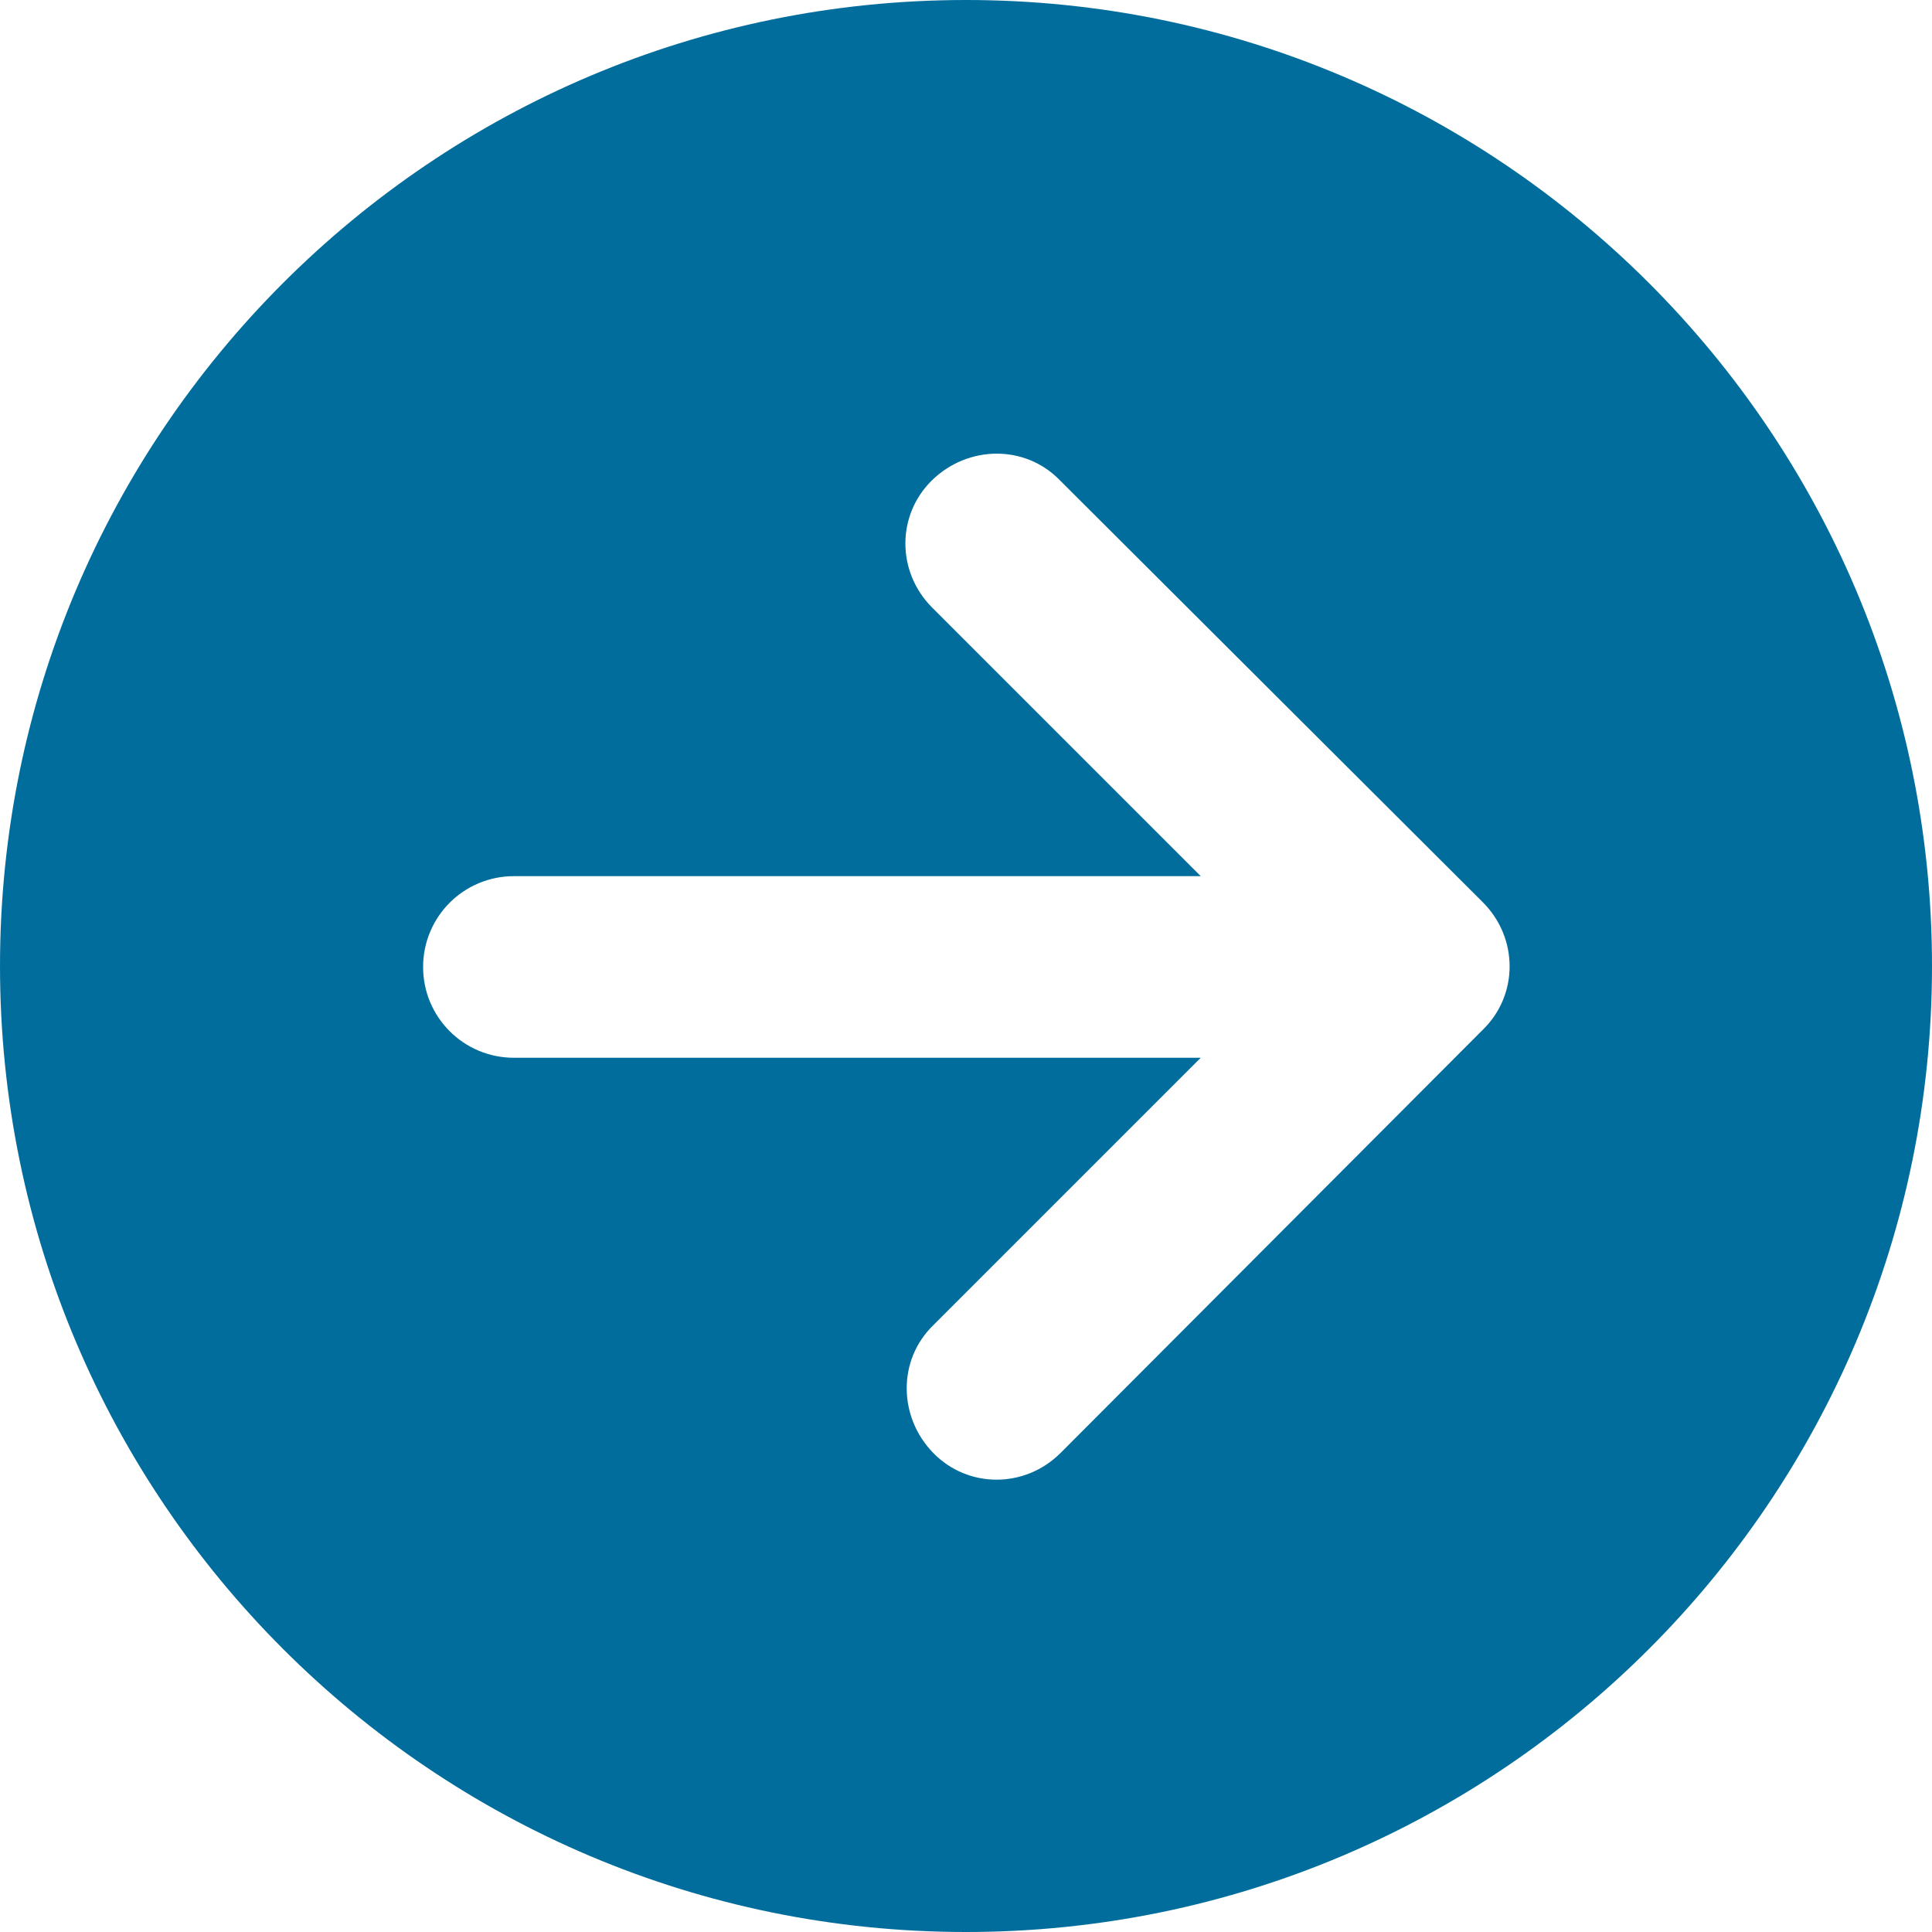
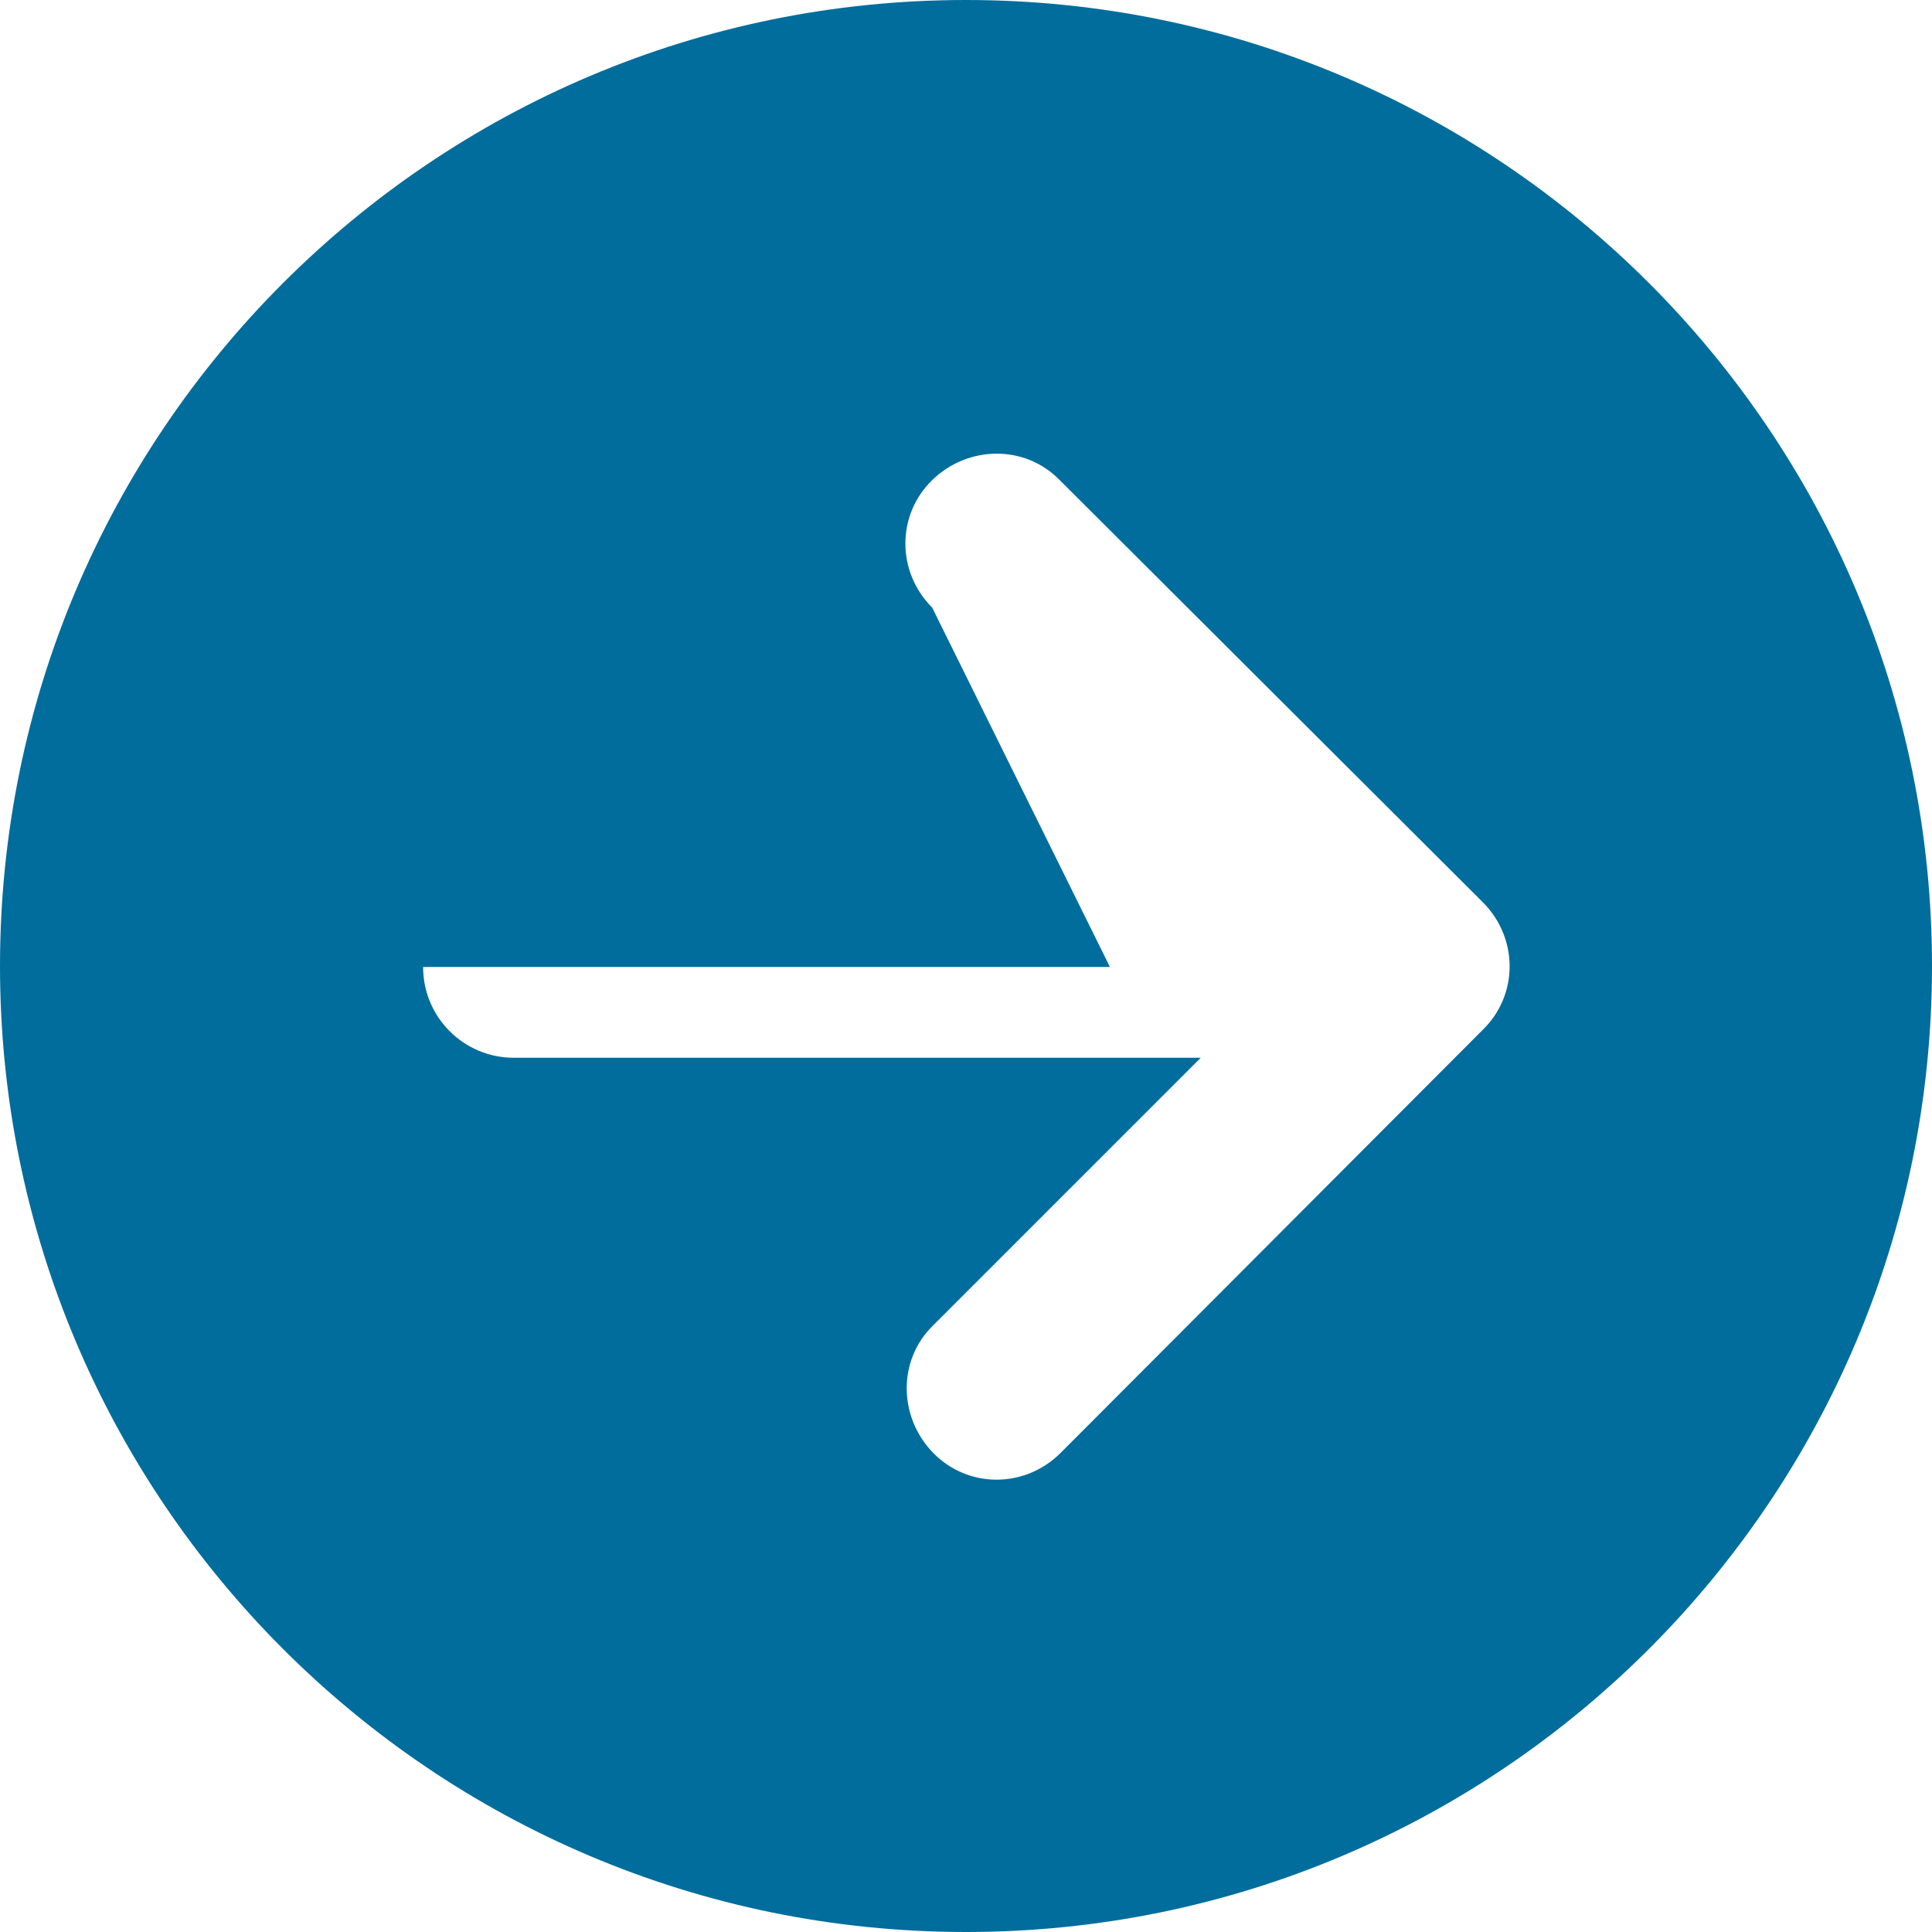
<svg xmlns="http://www.w3.org/2000/svg" version="1.1" id="レイヤー_1" x="0px" y="0px" viewBox="0 0 20 20" style="enable-background:new 0 0 20 20;" xml:space="preserve">
  <style type="text/css">
	.st0{fill:#016D9C;}
</style>
-   <path class="st0" d="M0,10c0,5.52,4.48,10,10,10s10-4.48,10-10S15.52,0,10,0S0,4.48,0,10z M10.98,15.04c-0.37,0.37-0.96,0.37-1.32,0  c-0.36-0.37-0.37-0.96,0-1.32l2.77-2.77l-7.11,0c-0.52,0-0.94-0.42-0.94-0.94s0.42-0.94,0.94-0.94h7.11L9.65,6.29  c-0.37-0.37-0.37-0.96,0-1.32c0.37-0.36,0.96-0.37,1.32,0l4.38,4.37c0.37,0.37,0.37,0.96,0,1.32L10.98,15.04z" />
+   <path class="st0" d="M0,10c0,5.52,4.48,10,10,10s10-4.48,10-10S15.52,0,10,0S0,4.48,0,10z M10.98,15.04c-0.37,0.37-0.96,0.37-1.32,0  c-0.36-0.37-0.37-0.96,0-1.32l2.77-2.77l-7.11,0c-0.52,0-0.94-0.42-0.94-0.94h7.11L9.65,6.29  c-0.37-0.37-0.37-0.96,0-1.32c0.37-0.36,0.96-0.37,1.32,0l4.38,4.37c0.37,0.37,0.37,0.96,0,1.32L10.98,15.04z" />
</svg>